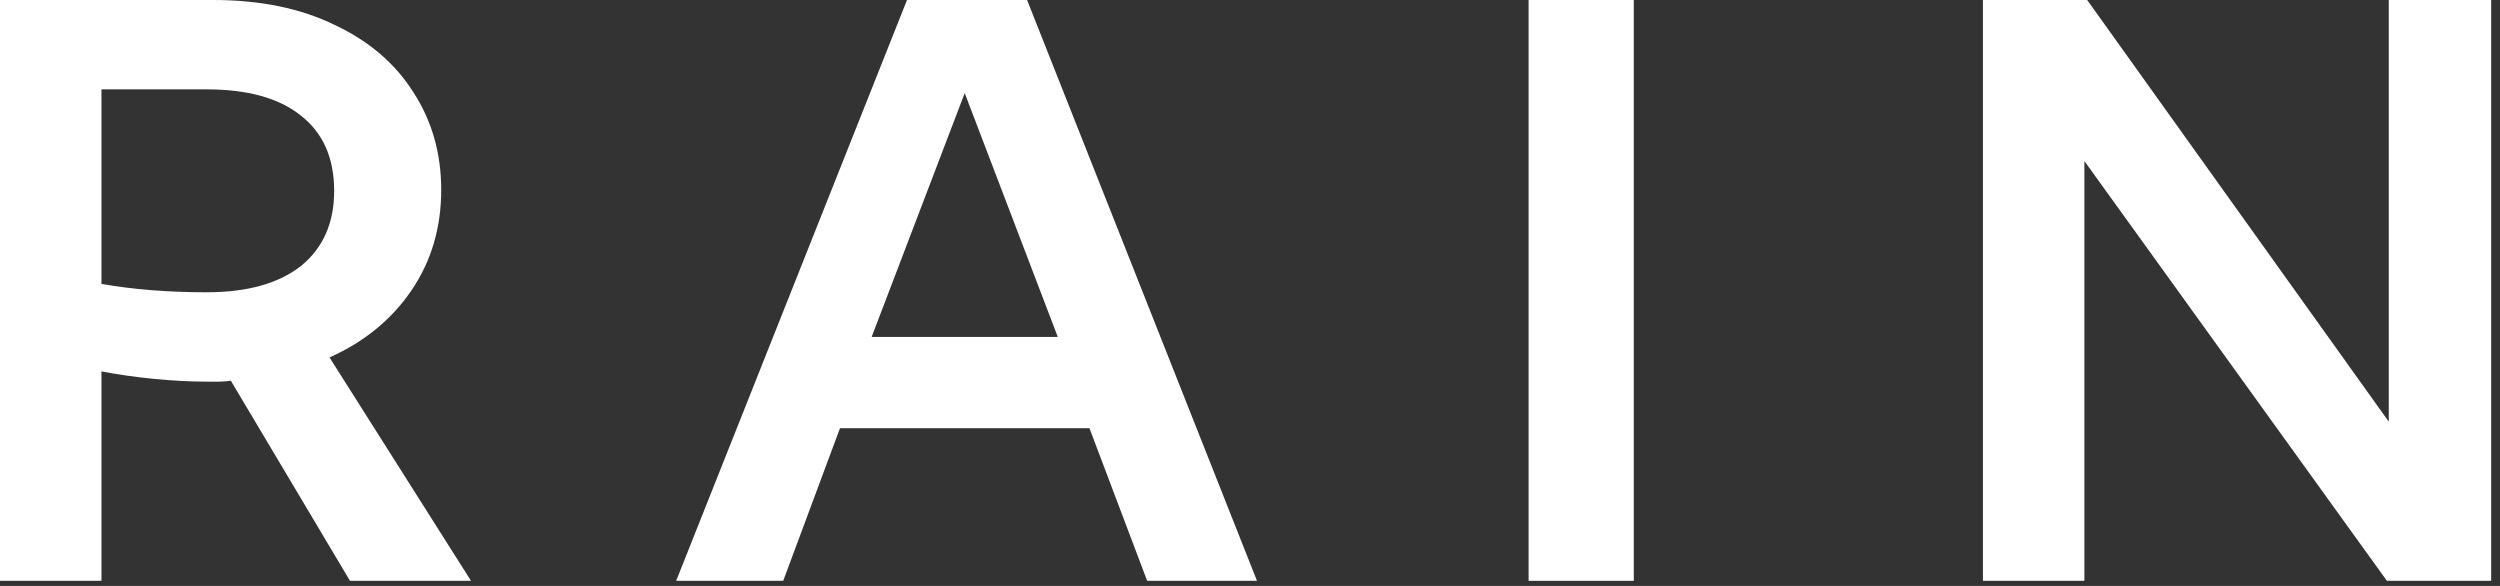
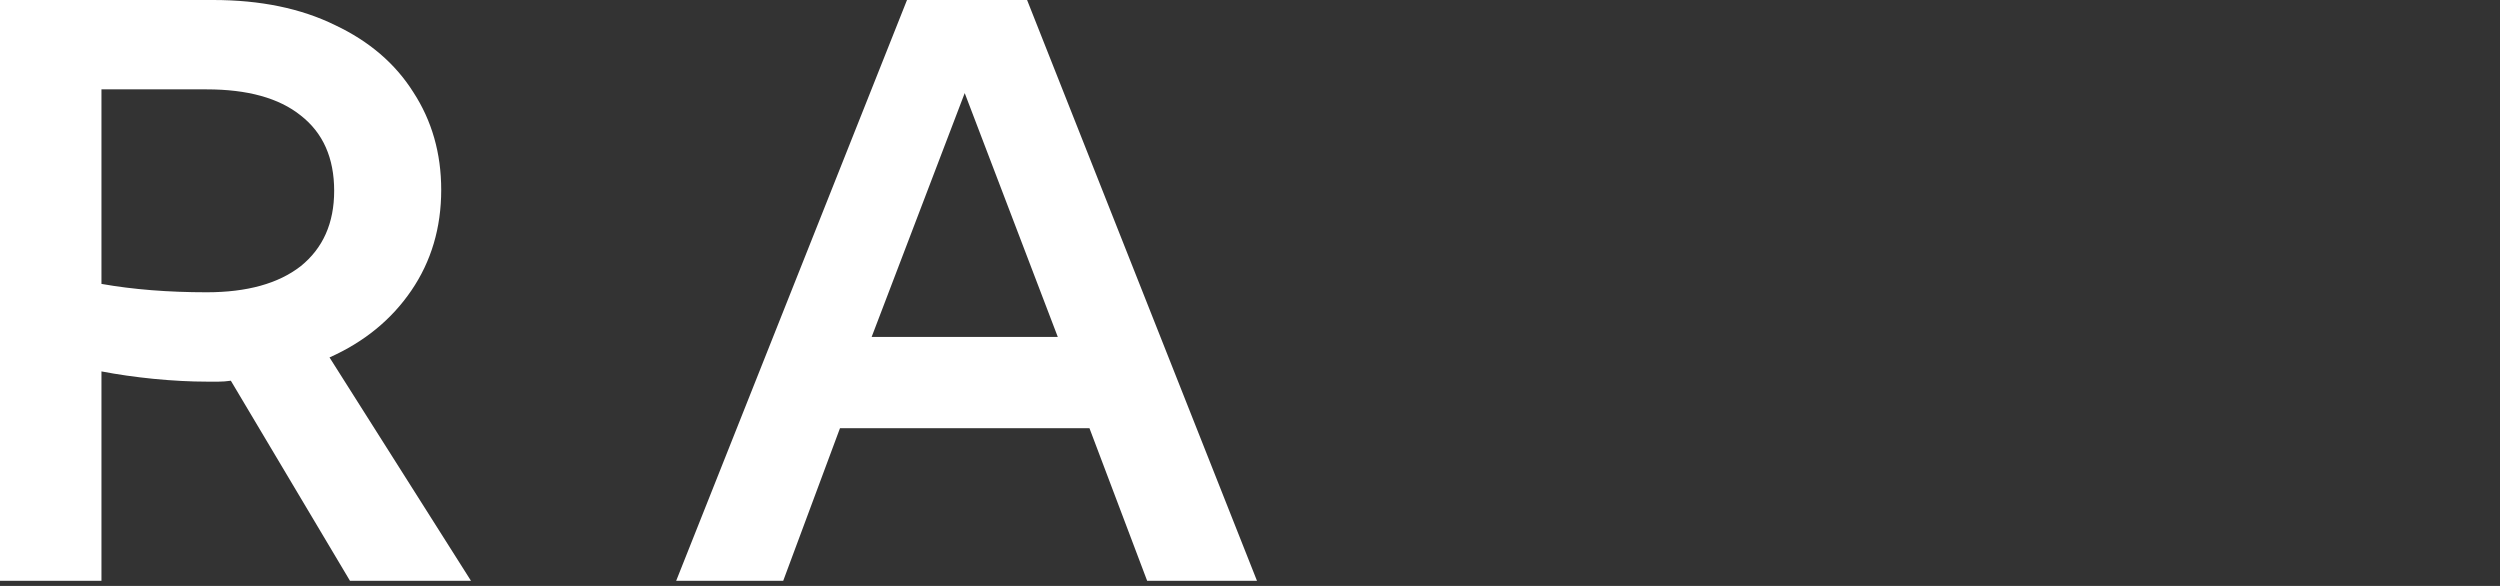
<svg xmlns="http://www.w3.org/2000/svg" width="192" height="45" viewBox="0 0 192 45" fill="none">
  <rect x="0" y="0" width="192" height="45" fill="#333333" stroke="none" />
-   <path d="M152.289 44.608V0H160.296L183.458 32.384V0H191.321V44.608H183.315L160.081 12.367V44.608H152.289Z" fill="white" />
-   <path d="M117.396 44.608V0H125.474V44.608H117.396Z" fill="white" />
  <path d="M51.929 44.608L69.658 0H78.88L96.537 44.608H88.102L83.67 32.885H64.511L60.15 44.608H51.929ZM66.941 25.879H81.239L74.09 7.149L66.941 25.879Z" fill="white" />
  <path d="M0 44.608V0H16.371C19.993 0 23.114 0.643 25.736 1.93C28.357 3.169 30.359 4.885 31.741 7.077C33.17 9.27 33.885 11.772 33.885 14.584C33.885 17.491 33.123 20.064 31.598 22.304C30.073 24.544 27.976 26.26 25.307 27.451L36.173 44.608H26.88L17.729 29.239C17.395 29.286 17.086 29.31 16.8 29.31C16.514 29.31 16.204 29.31 15.87 29.31C14.631 29.31 13.273 29.239 11.796 29.096C10.366 28.953 9.031 28.762 7.792 28.524V44.608H0ZM15.87 22.447C18.968 22.447 21.375 21.78 23.091 20.446C24.806 19.064 25.664 17.133 25.664 14.655C25.664 12.129 24.806 10.199 23.091 8.865C21.423 7.53 19.016 6.863 15.87 6.863H7.792V21.804C10.223 22.233 12.915 22.447 15.87 22.447Z" fill="white" />
</svg>